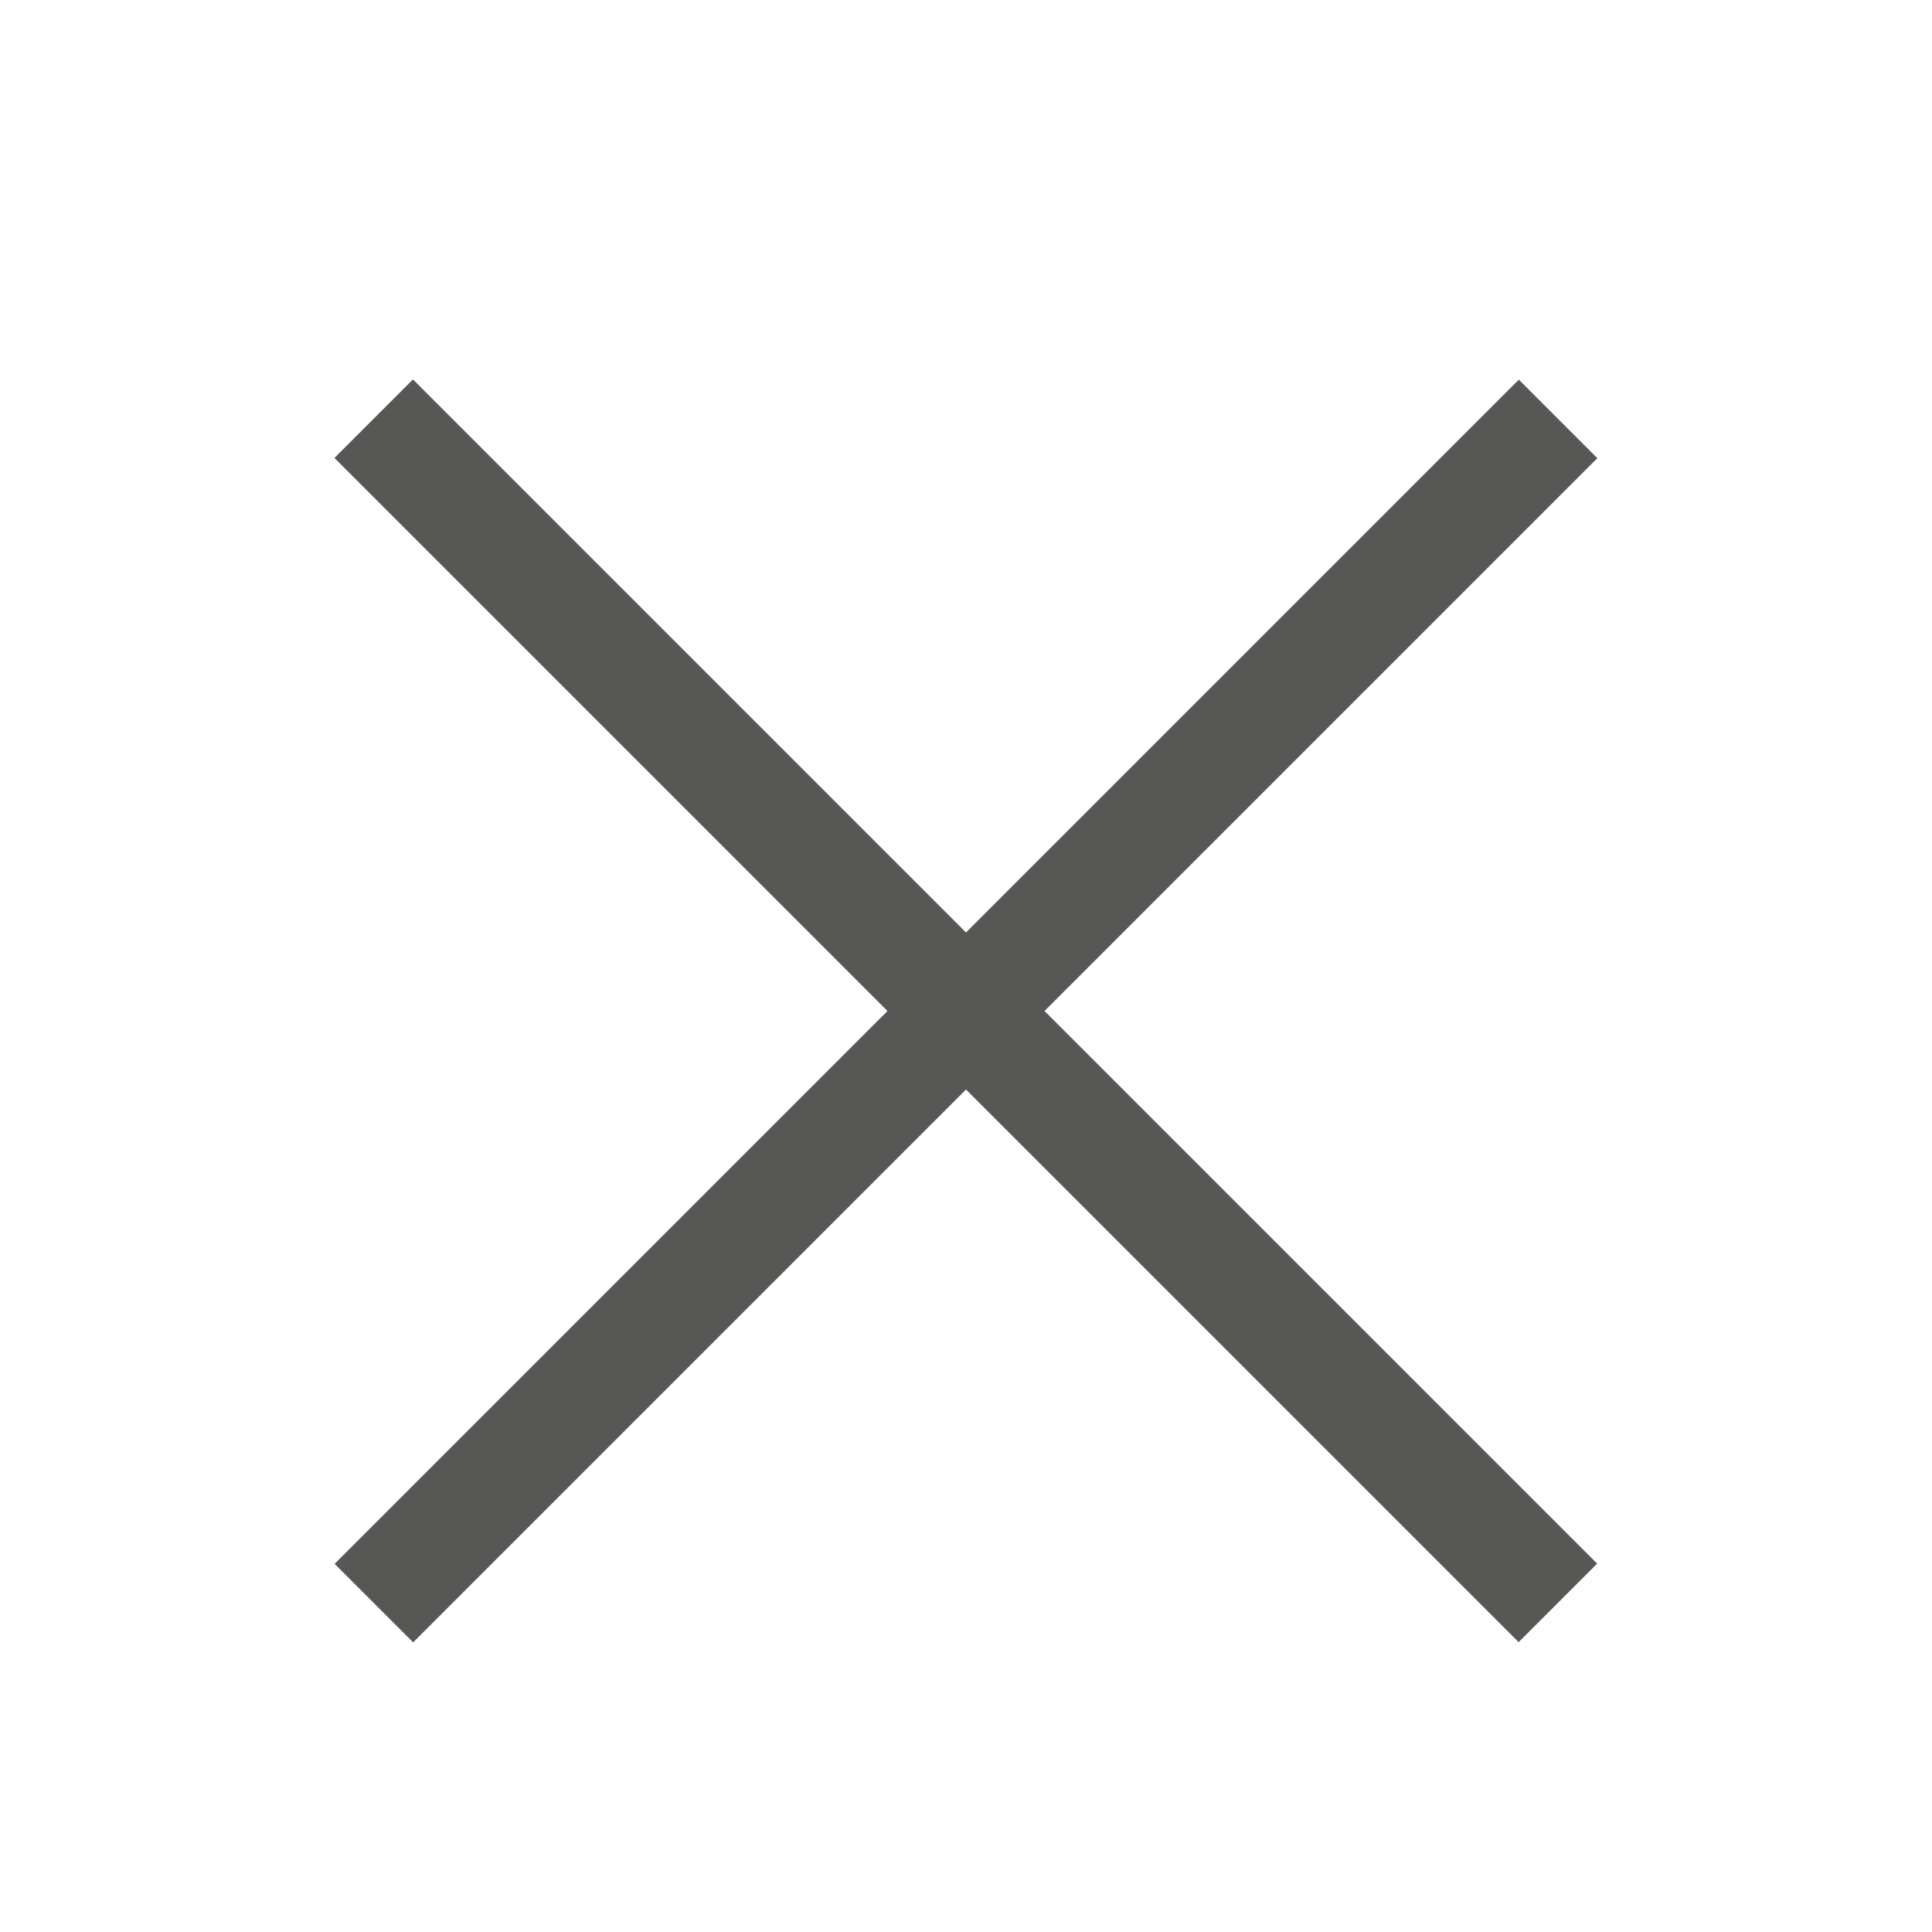
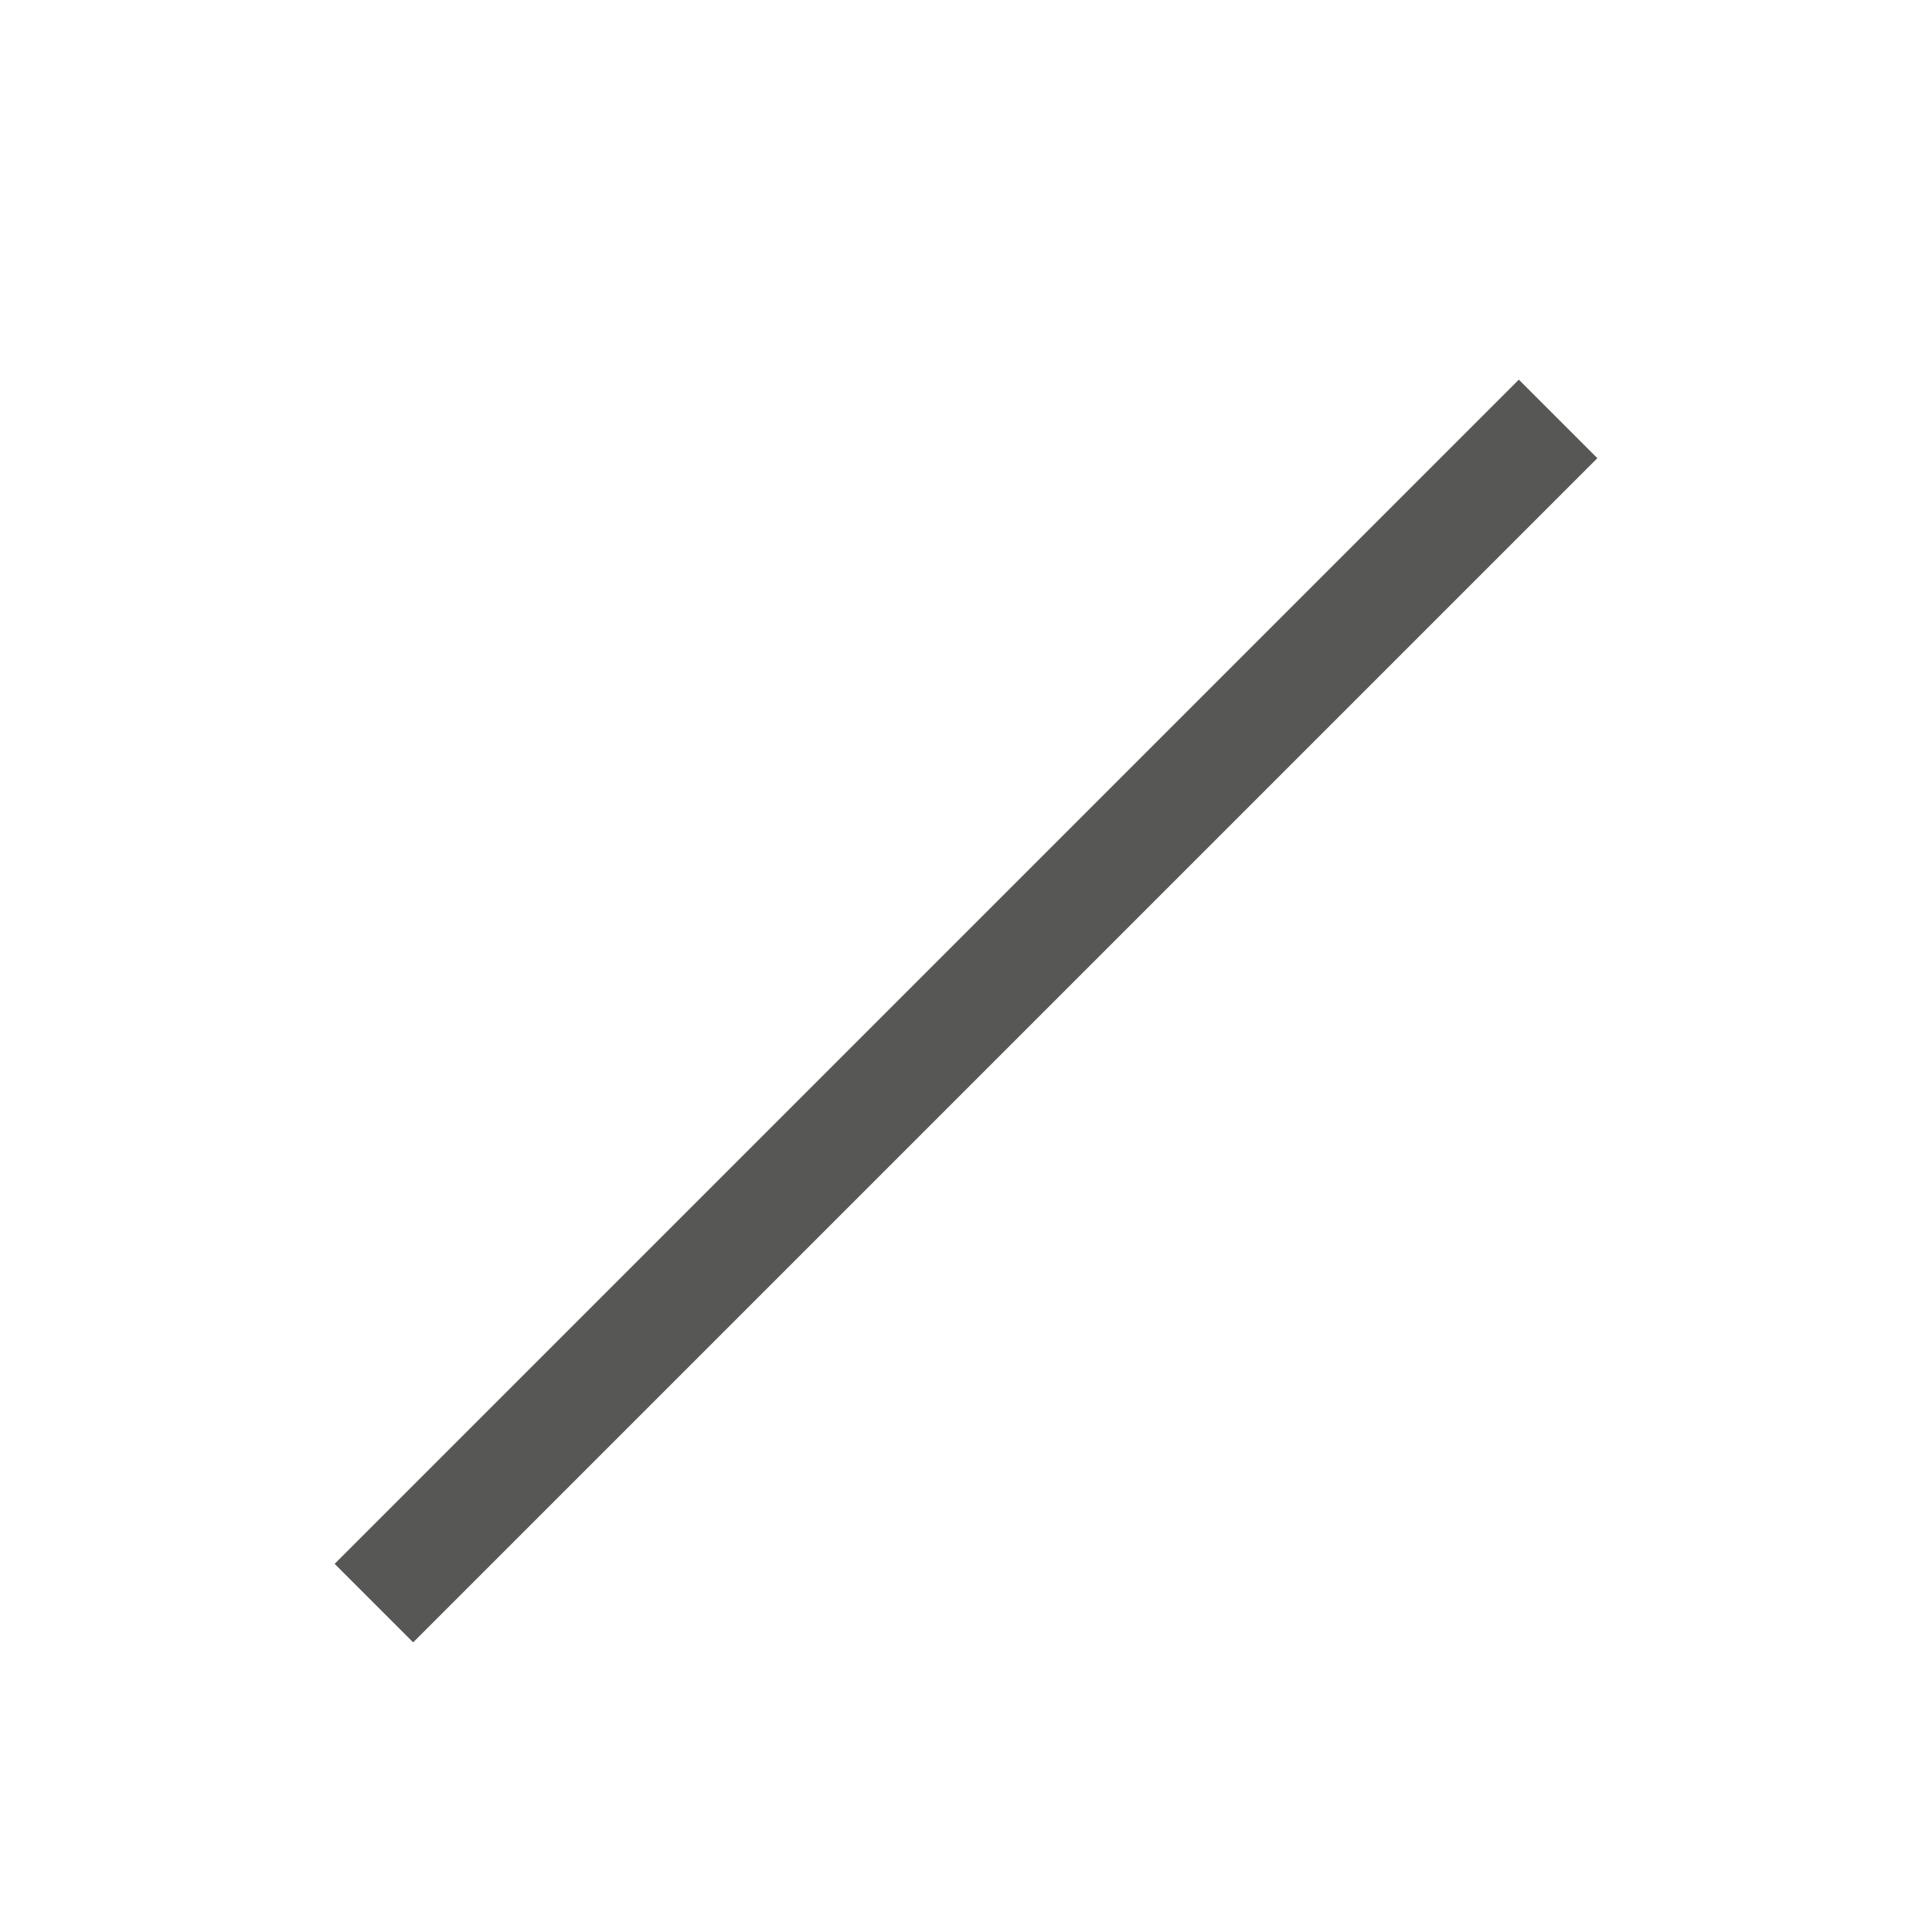
<svg xmlns="http://www.w3.org/2000/svg" version="1.1" id="Ebene_1" x="0px" y="0px" viewBox="0 0 283.46 283.46" style="enable-background:new 0 0 283.46 283.46;" xml:space="preserve">
  <style type="text/css">
	.st0{fill:#575756;}
</style>
-   <rect x="133.583" y="25.429" transform="matrix(0.707 -0.707 0.707 0.707 -63.354 143.655)" class="st0" width="16.295" height="245.748" />
  <rect x="133.583" y="25.429" transform="matrix(-0.707 -0.707 0.707 -0.707 137.082 353.387)" class="st0" width="16.295" height="245.748" />
</svg>